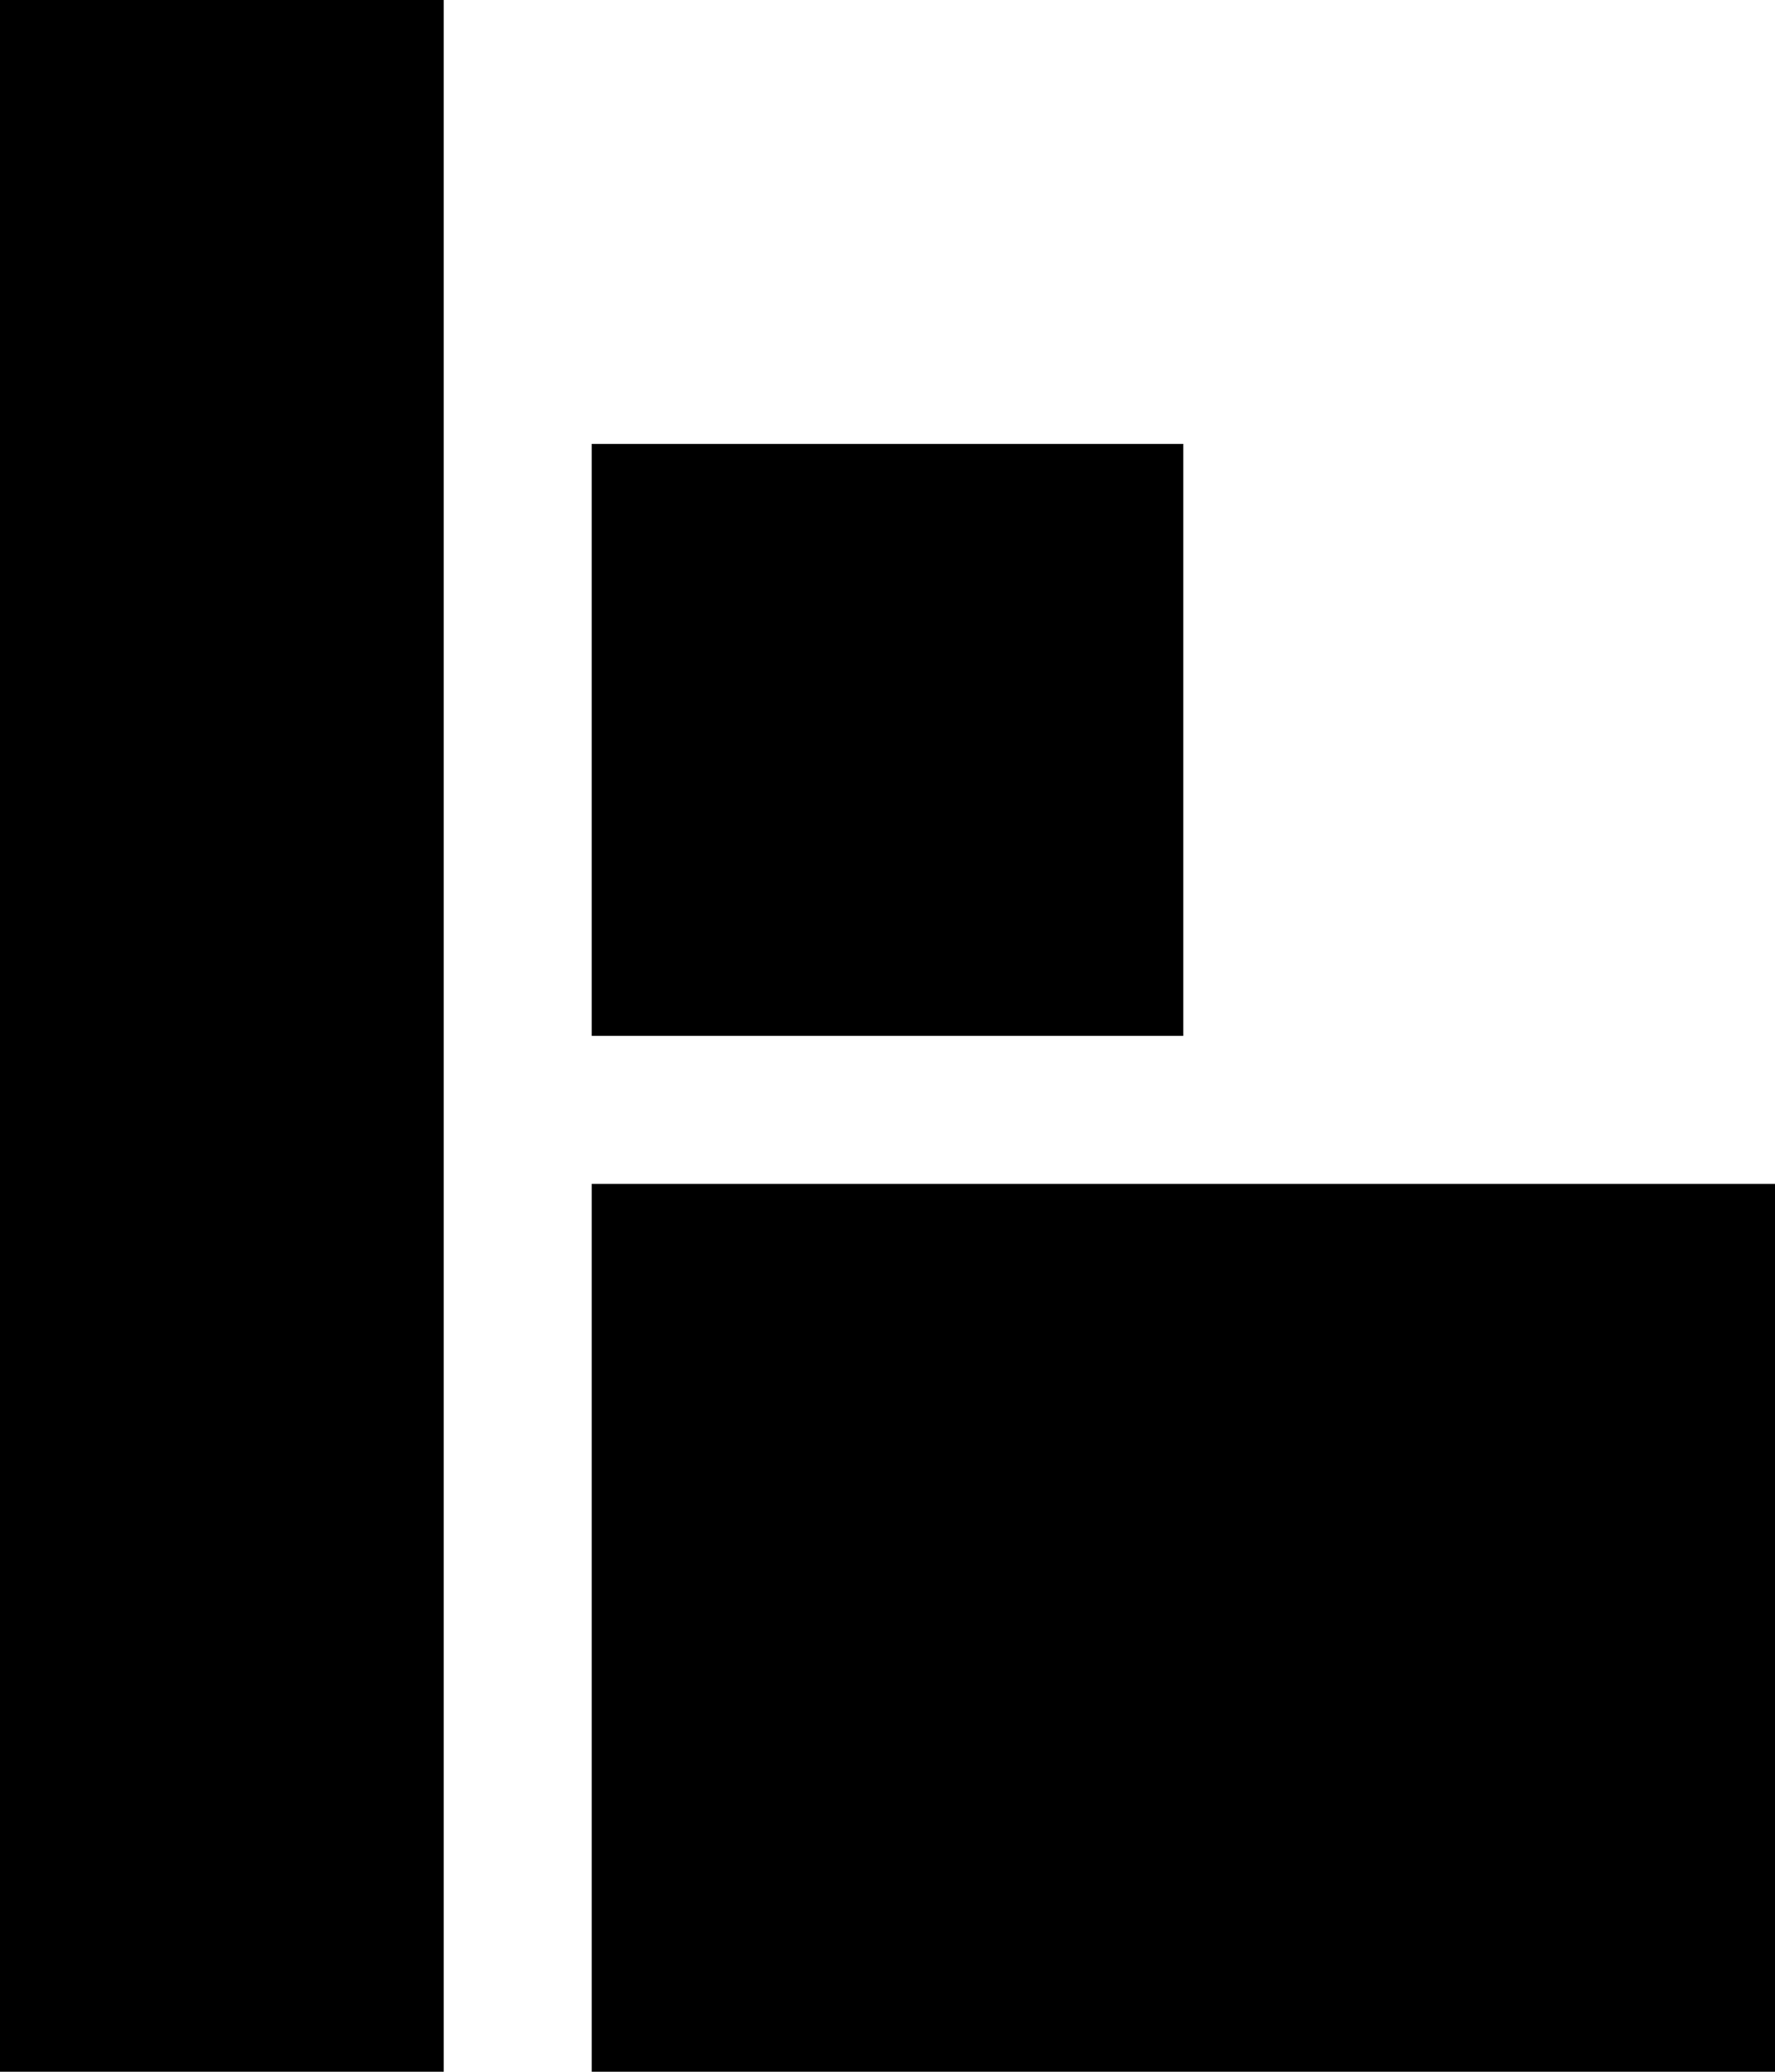
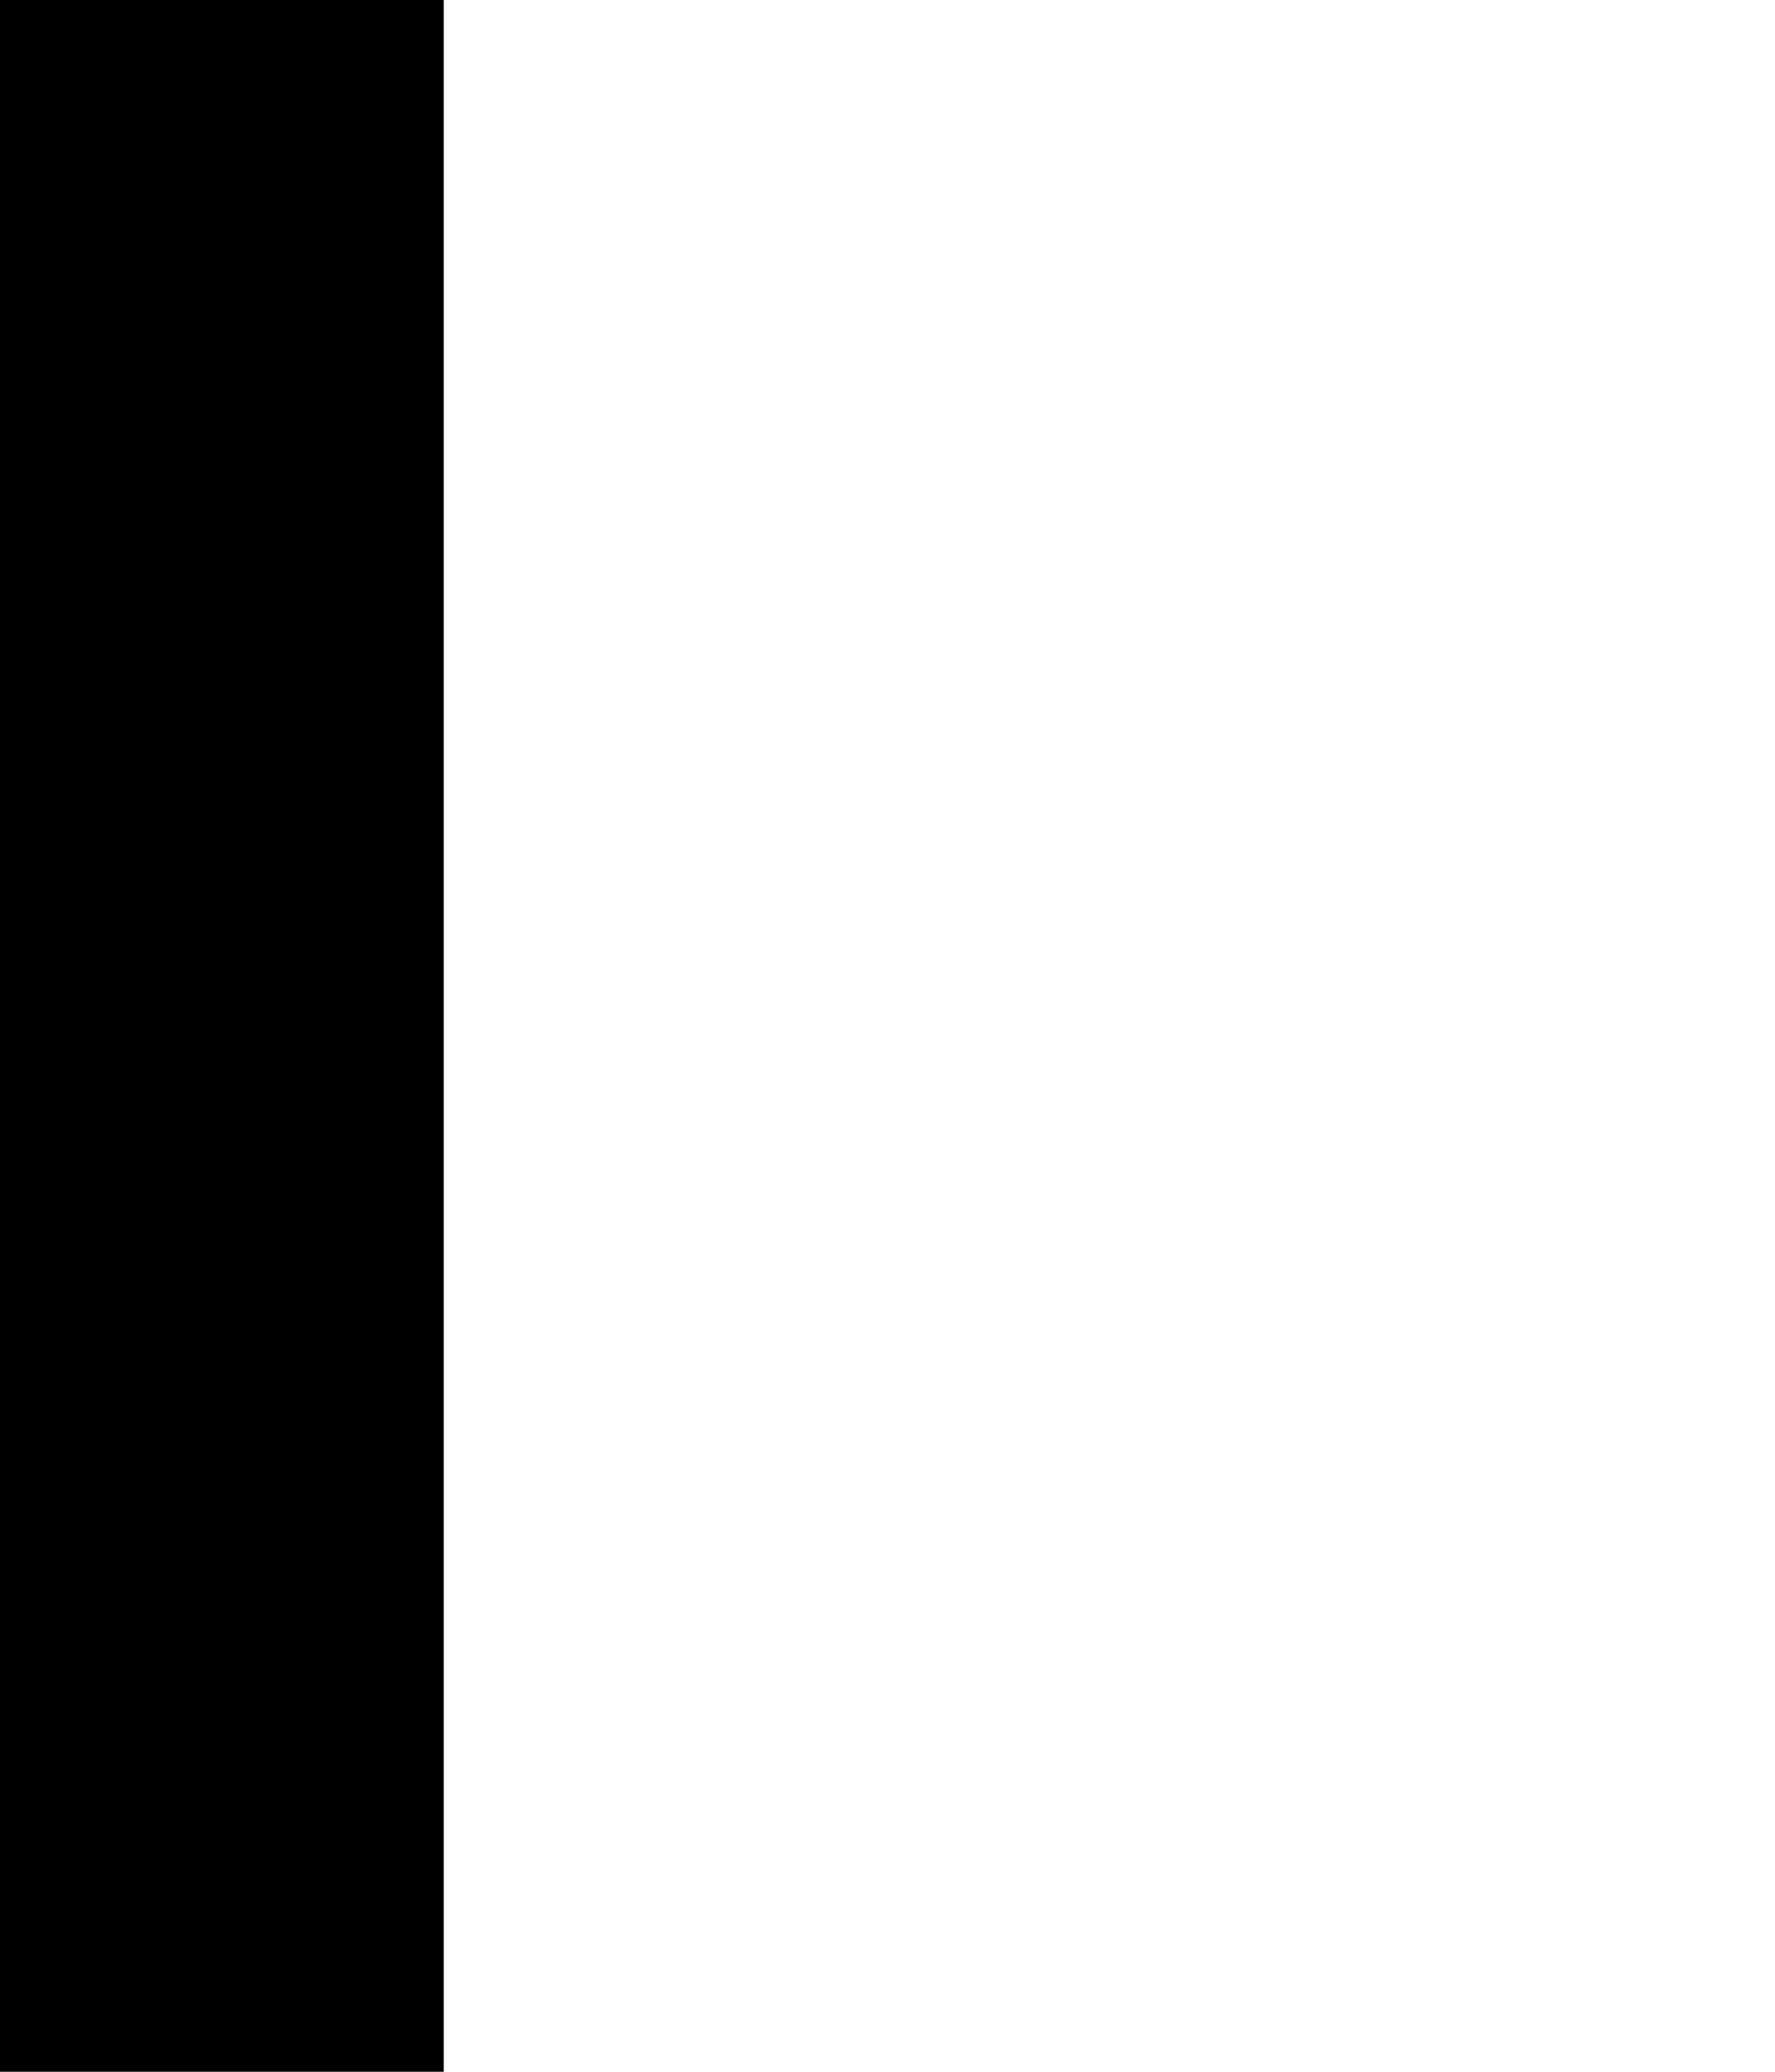
<svg xmlns="http://www.w3.org/2000/svg" data-name="Group 3462" width="120" height="140" viewBox="0 0 120 140">
  <path data-name="Rectangle 890" d="M0 0h30v140H0z" />
-   <path data-name="Rectangle 891" d="M40 30h40v40H40z" />
-   <path data-name="Rectangle 892" d="M40 80h80v60H40z" />
+   <path data-name="Rectangle 892" d="M40 80h80H40z" />
</svg>